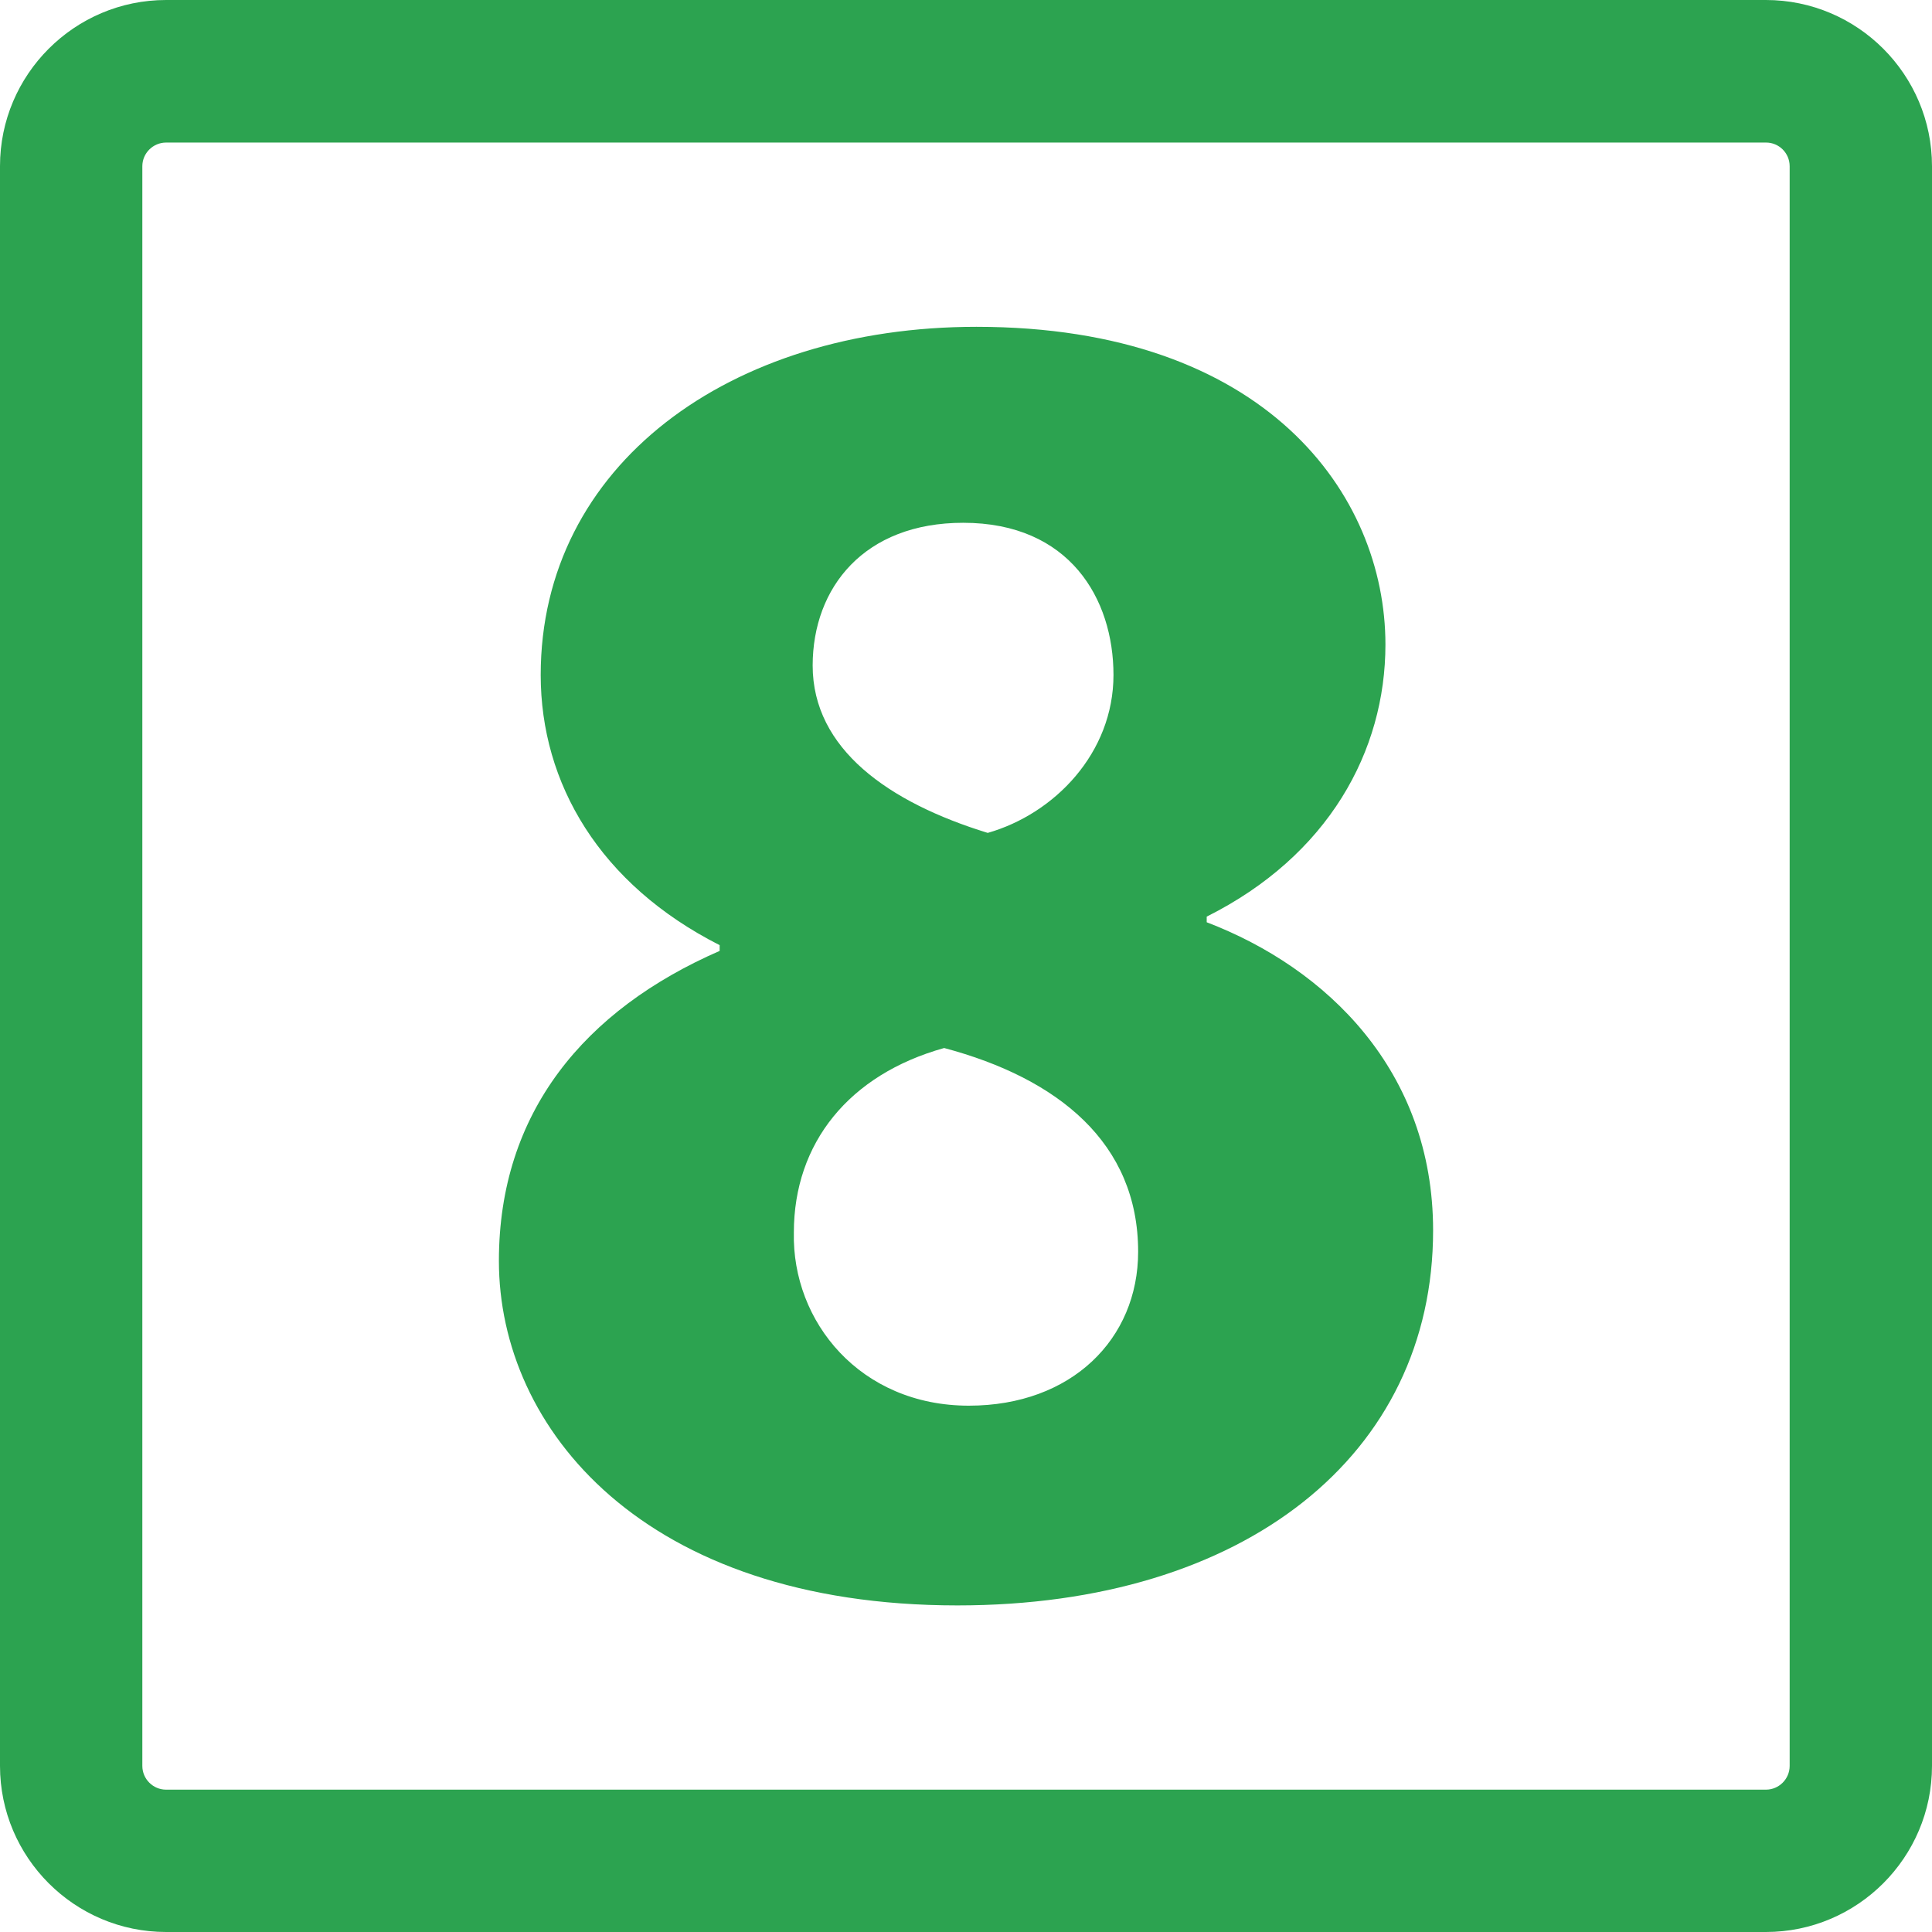
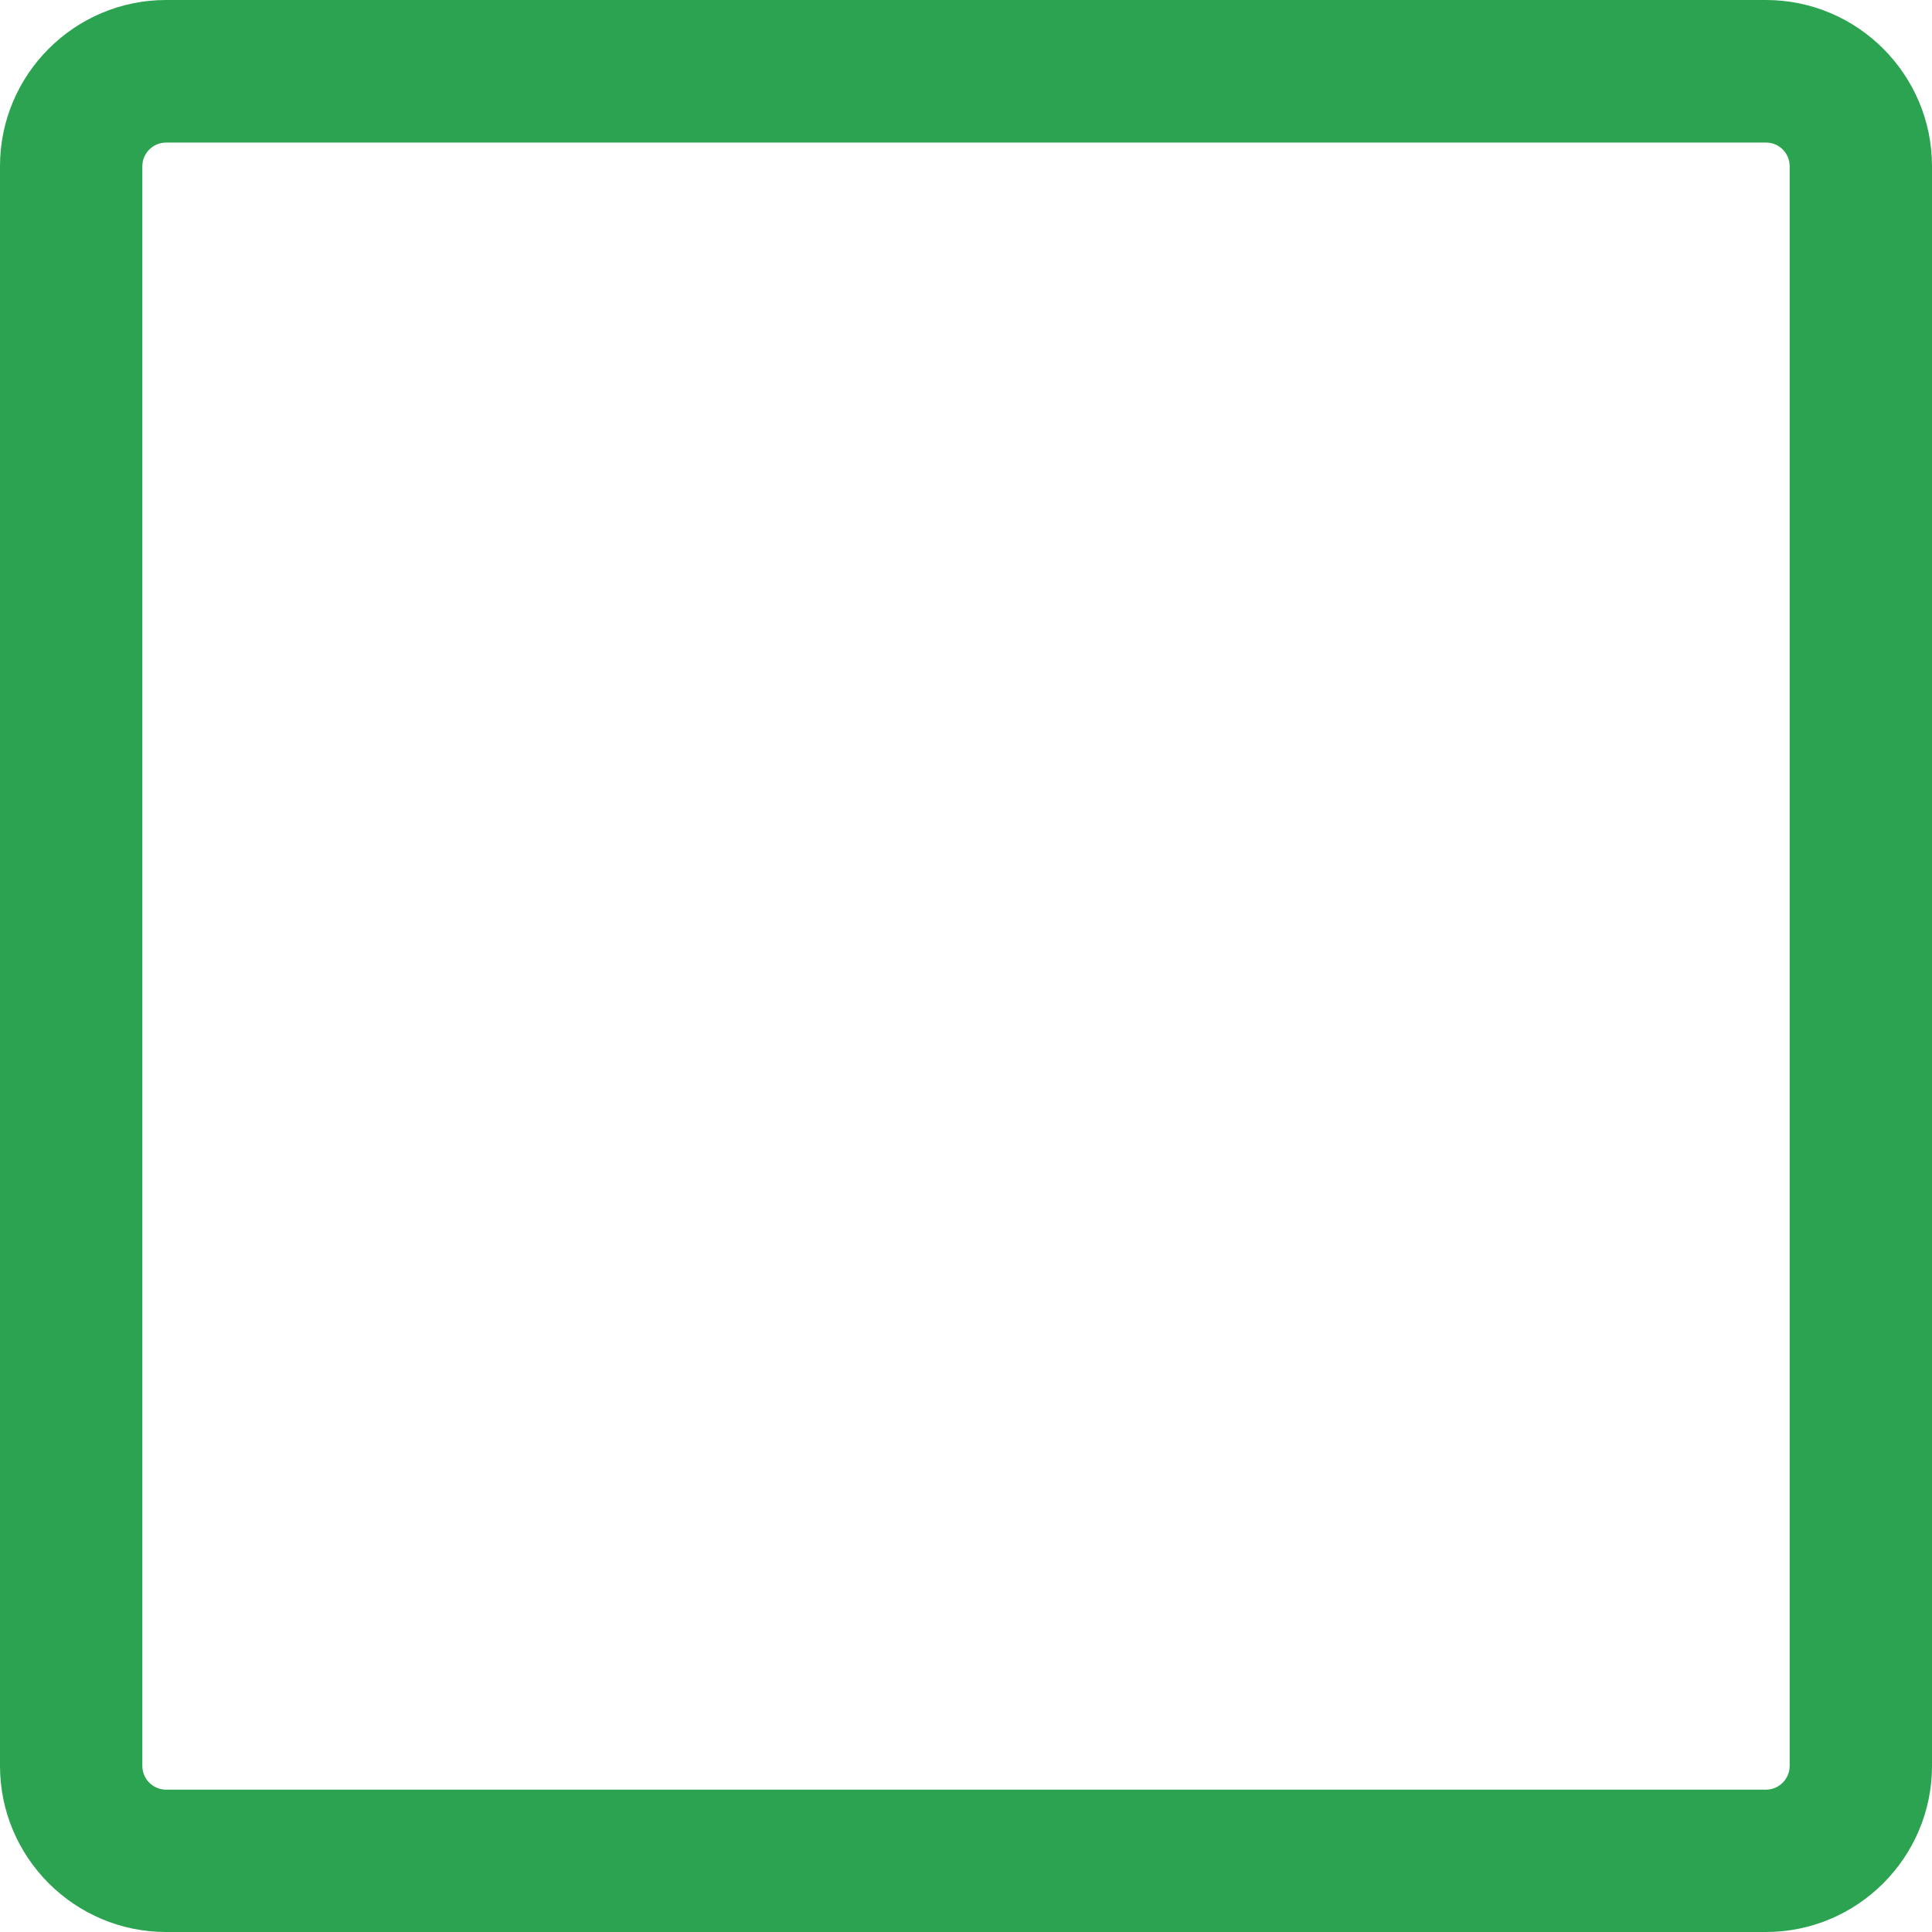
<svg xmlns="http://www.w3.org/2000/svg" version="1.1" id="Capa_1" x="0px" y="0px" viewBox="0 0 17.469 17.469" style="enable-background:new 0 0 17.469 17.469;" xml:space="preserve" width="512px" height="512px">
  <g>
    <g>
      <path d="M15.967,0H1.502C0.674,0,0,0.674,0,1.502v14.465c0,0.828,0.674,1.502,1.502,1.502h14.465    c0.828,0,1.502-0.674,1.502-1.502V1.503C17.469,0.674,16.795,0,15.967,0z M16.182,15.967c0,0.119-0.097,0.215-0.215,0.215H1.502    c-0.118,0-0.215-0.096-0.215-0.215V1.503c0-0.118,0.097-0.214,0.215-0.214h14.465c0.118-0.001,0.215,0.095,0.215,0.214V15.967z" fill="#2ca350" />
-       <path d="M10.911,8.339V8.288c1.101-0.551,1.616-1.497,1.616-2.46c0-1.359-1.084-2.873-3.698-2.873    c-2.237,0-3.94,1.255-3.94,3.148c0,0.981,0.534,1.893,1.618,2.443v0.052c-1.222,0.533-1.996,1.461-1.996,2.803    c0,1.514,1.307,3.115,4.146,3.115c2.597,0,4.301-1.359,4.301-3.391C12.958,9.682,11.995,8.753,10.911,8.339z M8.709,4.727    c0.963,0,1.359,0.688,1.359,1.376c0,0.706-0.534,1.256-1.137,1.428C8.037,7.256,7.348,6.774,7.348,6.017    C7.349,5.311,7.815,4.727,8.709,4.727z M8.76,12.71c-0.981,0-1.6-0.758-1.582-1.566c0-0.809,0.499-1.428,1.359-1.668    c1.032,0.275,1.754,0.859,1.754,1.842C10.291,12.106,9.69,12.71,8.76,12.71z" fill="#2ca350" />
    </g>
  </g>
  <g>
</g>
  <g>
</g>
  <g>
</g>
  <g>
</g>
  <g>
</g>
  <g>
</g>
  <g>
</g>
  <g>
</g>
  <g>
</g>
  <g>
</g>
  <g>
</g>
  <g>
</g>
  <g>
</g>
  <g>
</g>
  <g>
</g>
</svg>